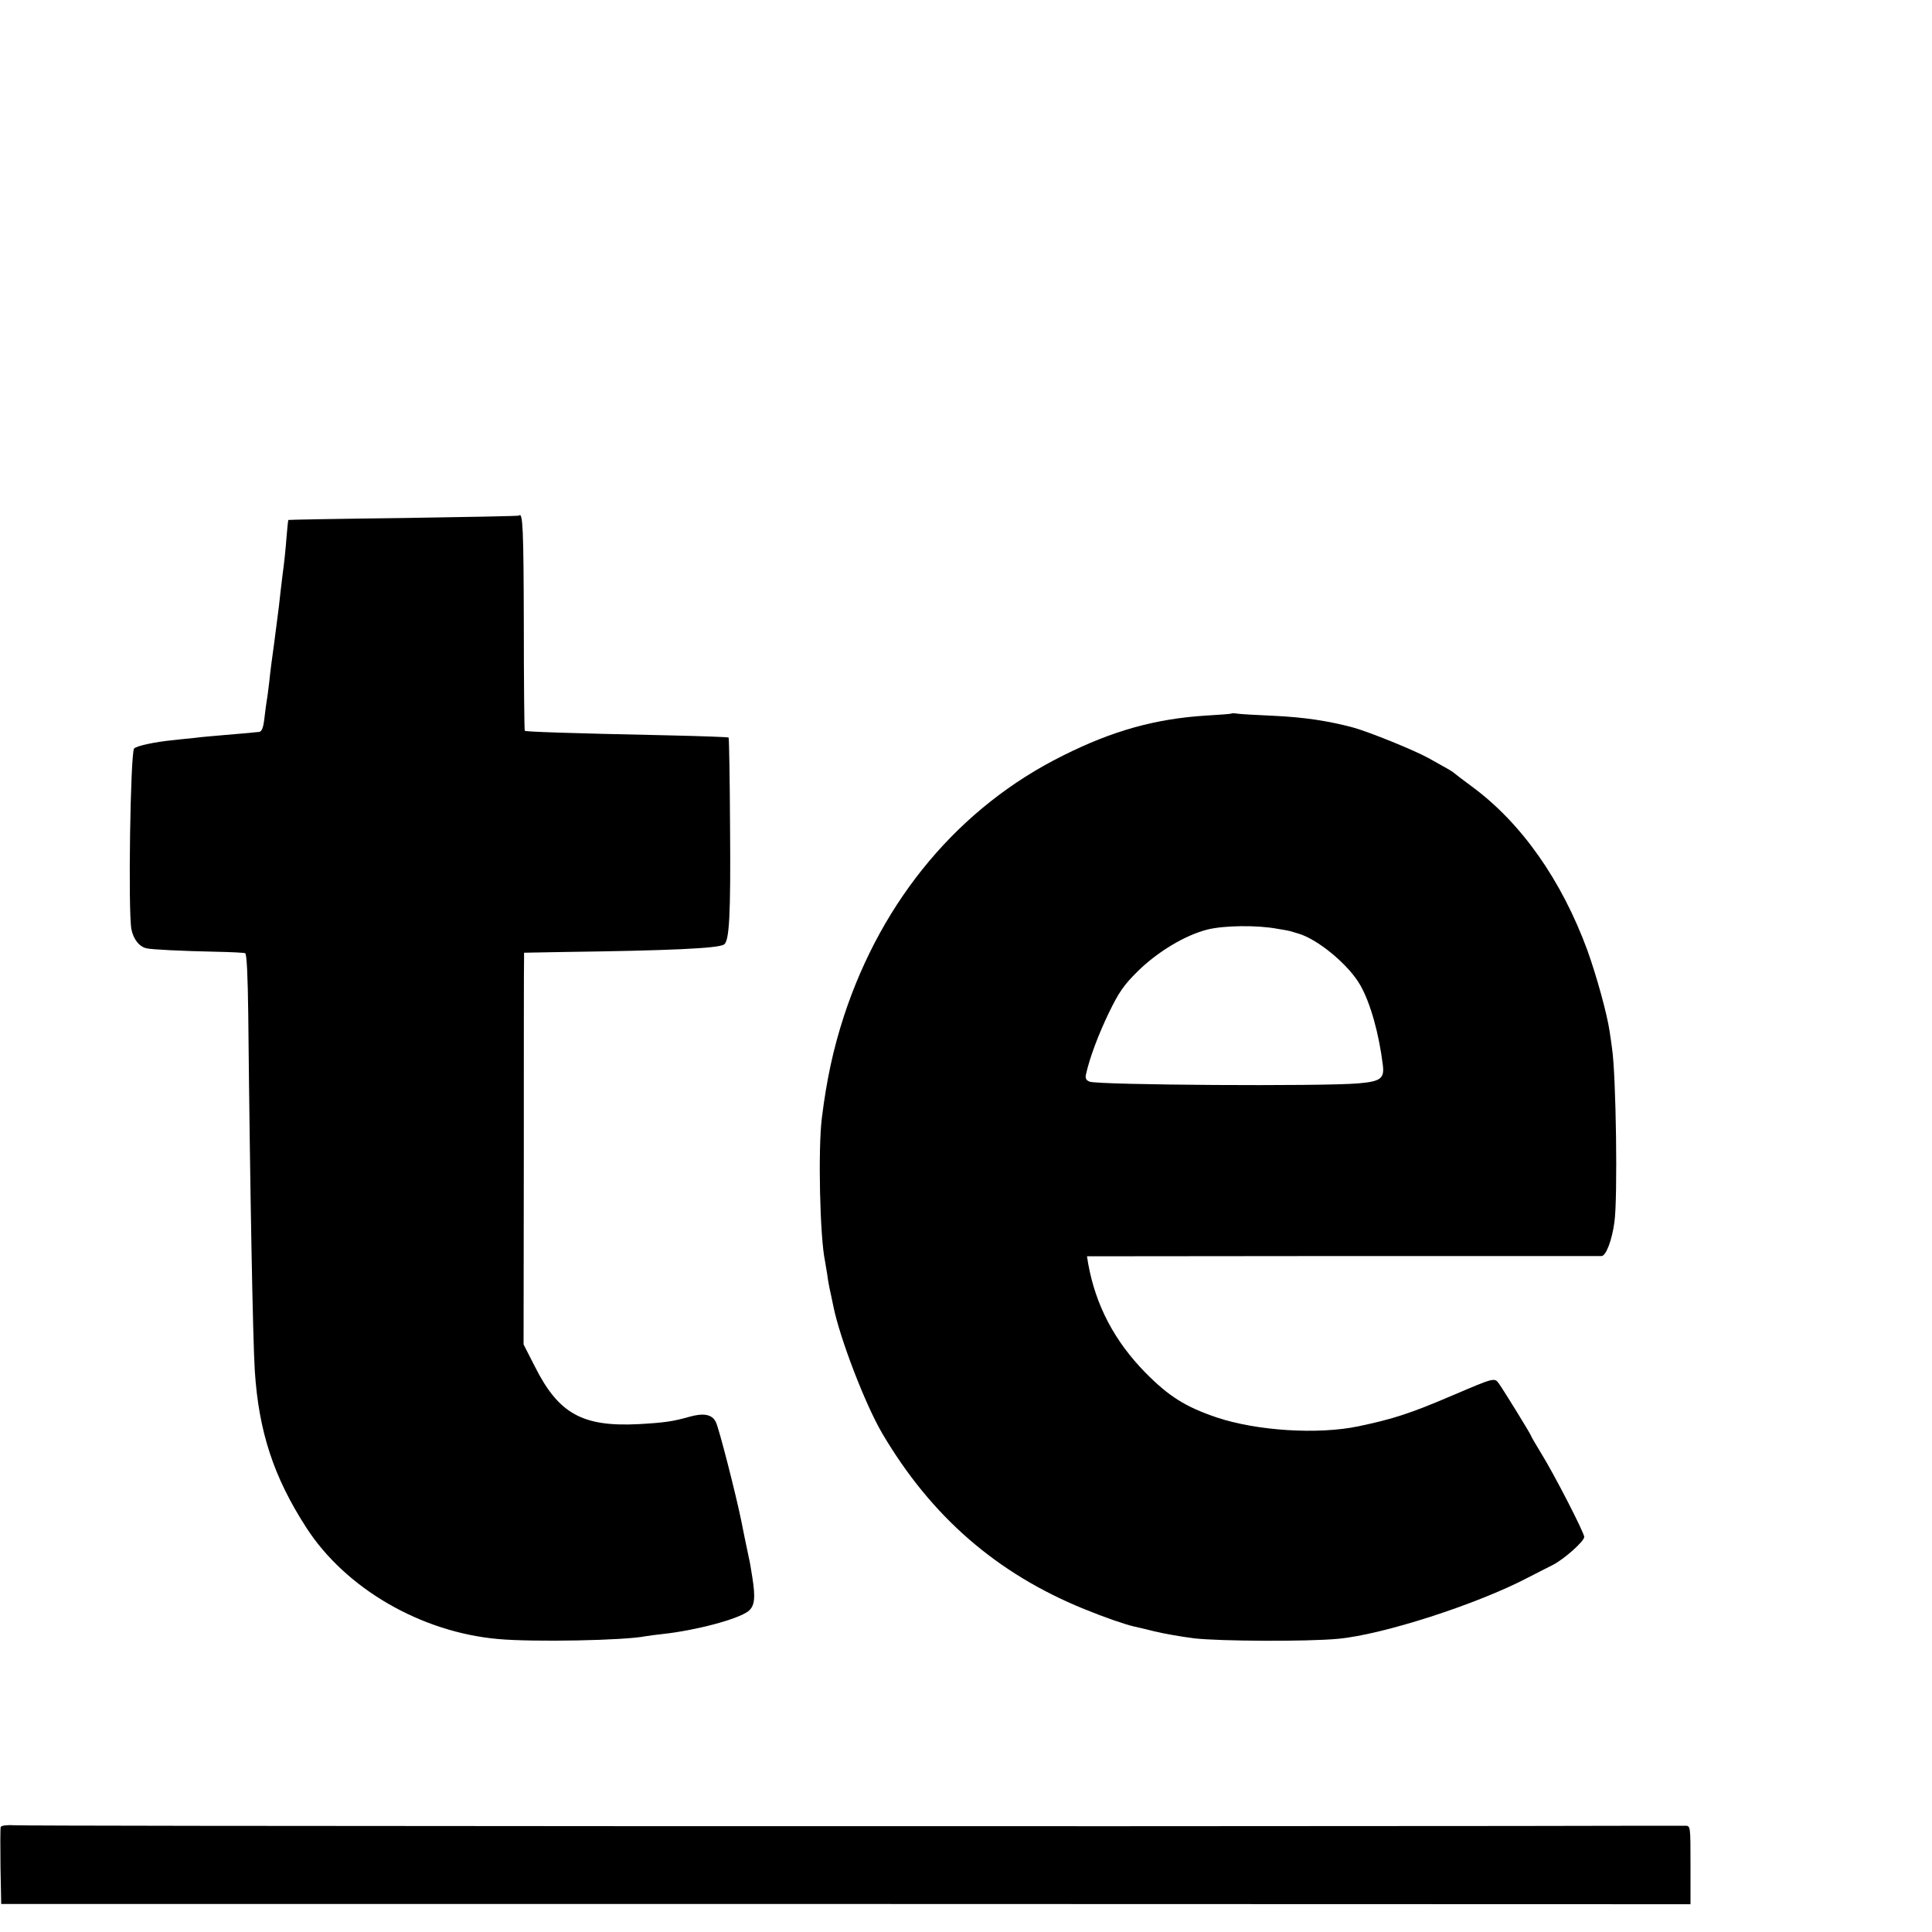
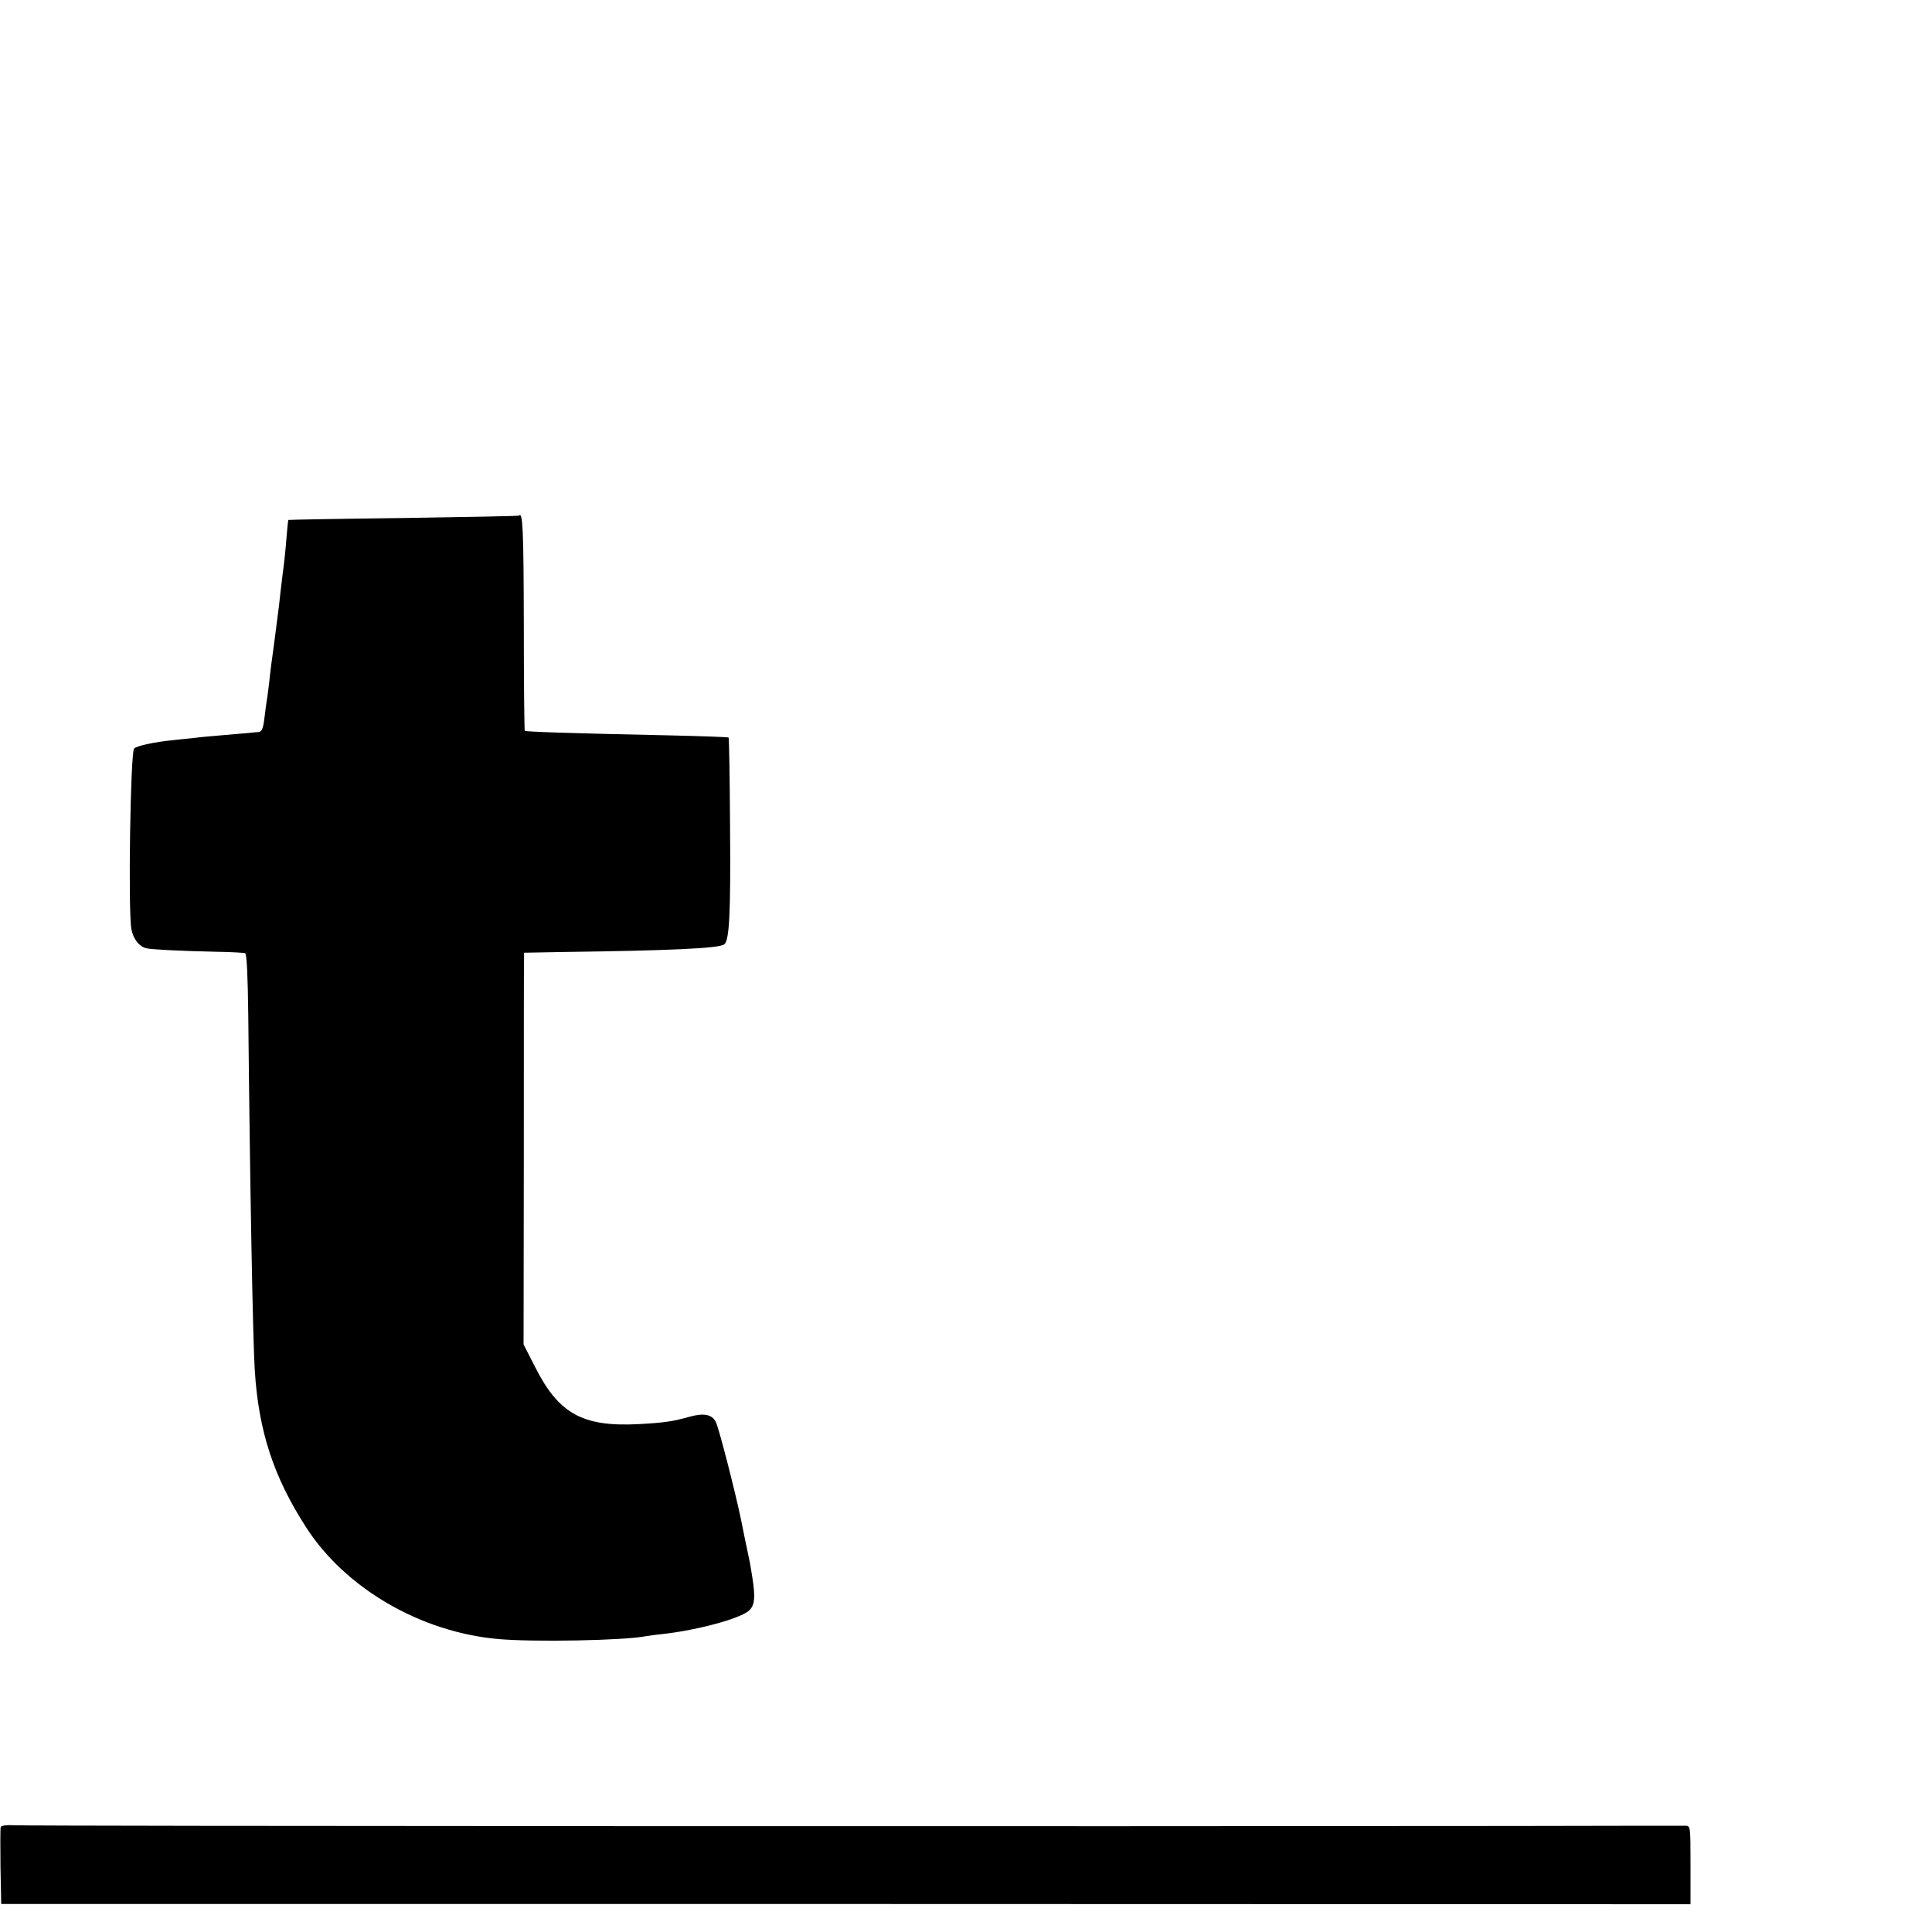
<svg xmlns="http://www.w3.org/2000/svg" version="1.0" width="16pt" height="16pt" viewBox="0 0 16 16" preserveAspectRatio="xMidYMid meet">
  <g transform="translate(0,16) scale(0.002,-0.002)" fill="#000000" stroke="none">
    <path d="M2149 5865 c-2 -2 -218 -6 -479 -10 -261 -3 -475 -7 -476 -8 -1 -1 -5 -36 -8 -77 -3 -41 -10 -109 -16 -150 -5 -41 -12 -100 -15 -130 -4 -30 -13 -100 -20 -155 -8 -55 -17 -126 -20 -158 -4 -32 -8 -66 -10 -75 -2 -10 -6 -43 -10 -75 -5 -43 -11 -57 -24 -58 -9 -1 -27 -2 -41 -4 -14 -1 -61 -5 -105 -9 -44 -4 -96 -8 -115 -11 -19 -2 -62 -6 -95 -10 -73 -7 -153 -24 -160 -35 -15 -25 -25 -668 -11 -747 8 -42 33 -74 64 -80 22 -5 147 -11 287 -14 61 -1 115 -4 120 -6 7 -2 11 -96 13 -256 7 -708 19 -1348 27 -1472 16 -252 78 -441 213 -650 162 -252 475 -434 796 -462 146 -13 524 -6 611 12 11 2 43 6 70 9 137 15 310 61 353 94 27 21 31 55 17 142 -5 30 -9 57 -10 60 -1 4 -7 34 -22 105 -2 11 -8 40 -13 65 -22 109 -93 387 -106 412 -16 32 -51 38 -111 21 -67 -19 -102 -24 -208 -30 -233 -12 -332 43 -430 238 l-47 92 1 786 c0 432 0 797 1 811 l0 25 163 3 c445 6 640 15 665 31 22 14 28 122 25 485 -1 203 -4 370 -6 372 -1 2 -113 6 -247 9 -426 9 -593 15 -597 19 -2 2 -4 202 -4 445 -1 389 -4 463 -20 446z" />
-     <path d="M5098 5045 c-1 -1 -48 -5 -103 -8 -209 -13 -387 -62 -594 -166 -427 -212 -747 -593 -906 -1077 -45 -138 -72 -264 -92 -424 -16 -130 -8 -492 13 -591 2 -13 6 -37 9 -54 2 -16 6 -41 9 -55 3 -14 11 -50 17 -80 27 -133 132 -406 202 -525 203 -345 475 -581 837 -728 83 -34 167 -63 206 -72 10 -2 48 -11 84 -20 36 -9 110 -22 165 -29 105 -12 467 -14 595 -2 186 17 576 143 786 253 38 19 85 44 104 53 47 24 130 98 130 116 0 17 -123 257 -180 349 -22 36 -40 67 -40 69 0 5 -111 185 -132 215 -20 28 -17 28 -198 -49 -171 -73 -239 -95 -385 -126 -168 -35 -421 -19 -588 37 -129 44 -197 87 -293 184 -129 131 -207 280 -238 452 l-5 31 1057 1 c581 0 1065 0 1074 0 18 1 43 65 53 141 14 97 7 607 -10 720 -2 14 -6 45 -10 70 -11 74 -54 229 -92 335 -107 291 -274 528 -478 678 -38 28 -72 54 -75 57 -5 5 -27 18 -105 61 -62 34 -243 107 -310 126 -104 28 -204 43 -330 49 -71 3 -140 7 -152 9 -12 2 -23 2 -25 0z m192 -891 c25 -4 47 -8 50 -9 3 -1 18 -5 34 -10 82 -23 211 -130 259 -215 42 -74 77 -200 93 -330 7 -56 -9 -68 -101 -76 -149 -13 -1075 -7 -1113 7 -15 6 -19 14 -15 31 15 68 51 164 95 255 40 83 62 115 119 171 82 81 197 150 289 173 68 17 205 19 290 3z" />
    <path d="M3 435 c-2 -6 -2 -80 -1 -165 l3 -154 3497 0 3498 -1 0 163 c0 161 0 162 -22 162 -13 0 -329 0 -703 -1 -1565 -2 -6164 -1 -6214 3 -31 2 -55 -1 -58 -7z" />
  </g>
</svg>